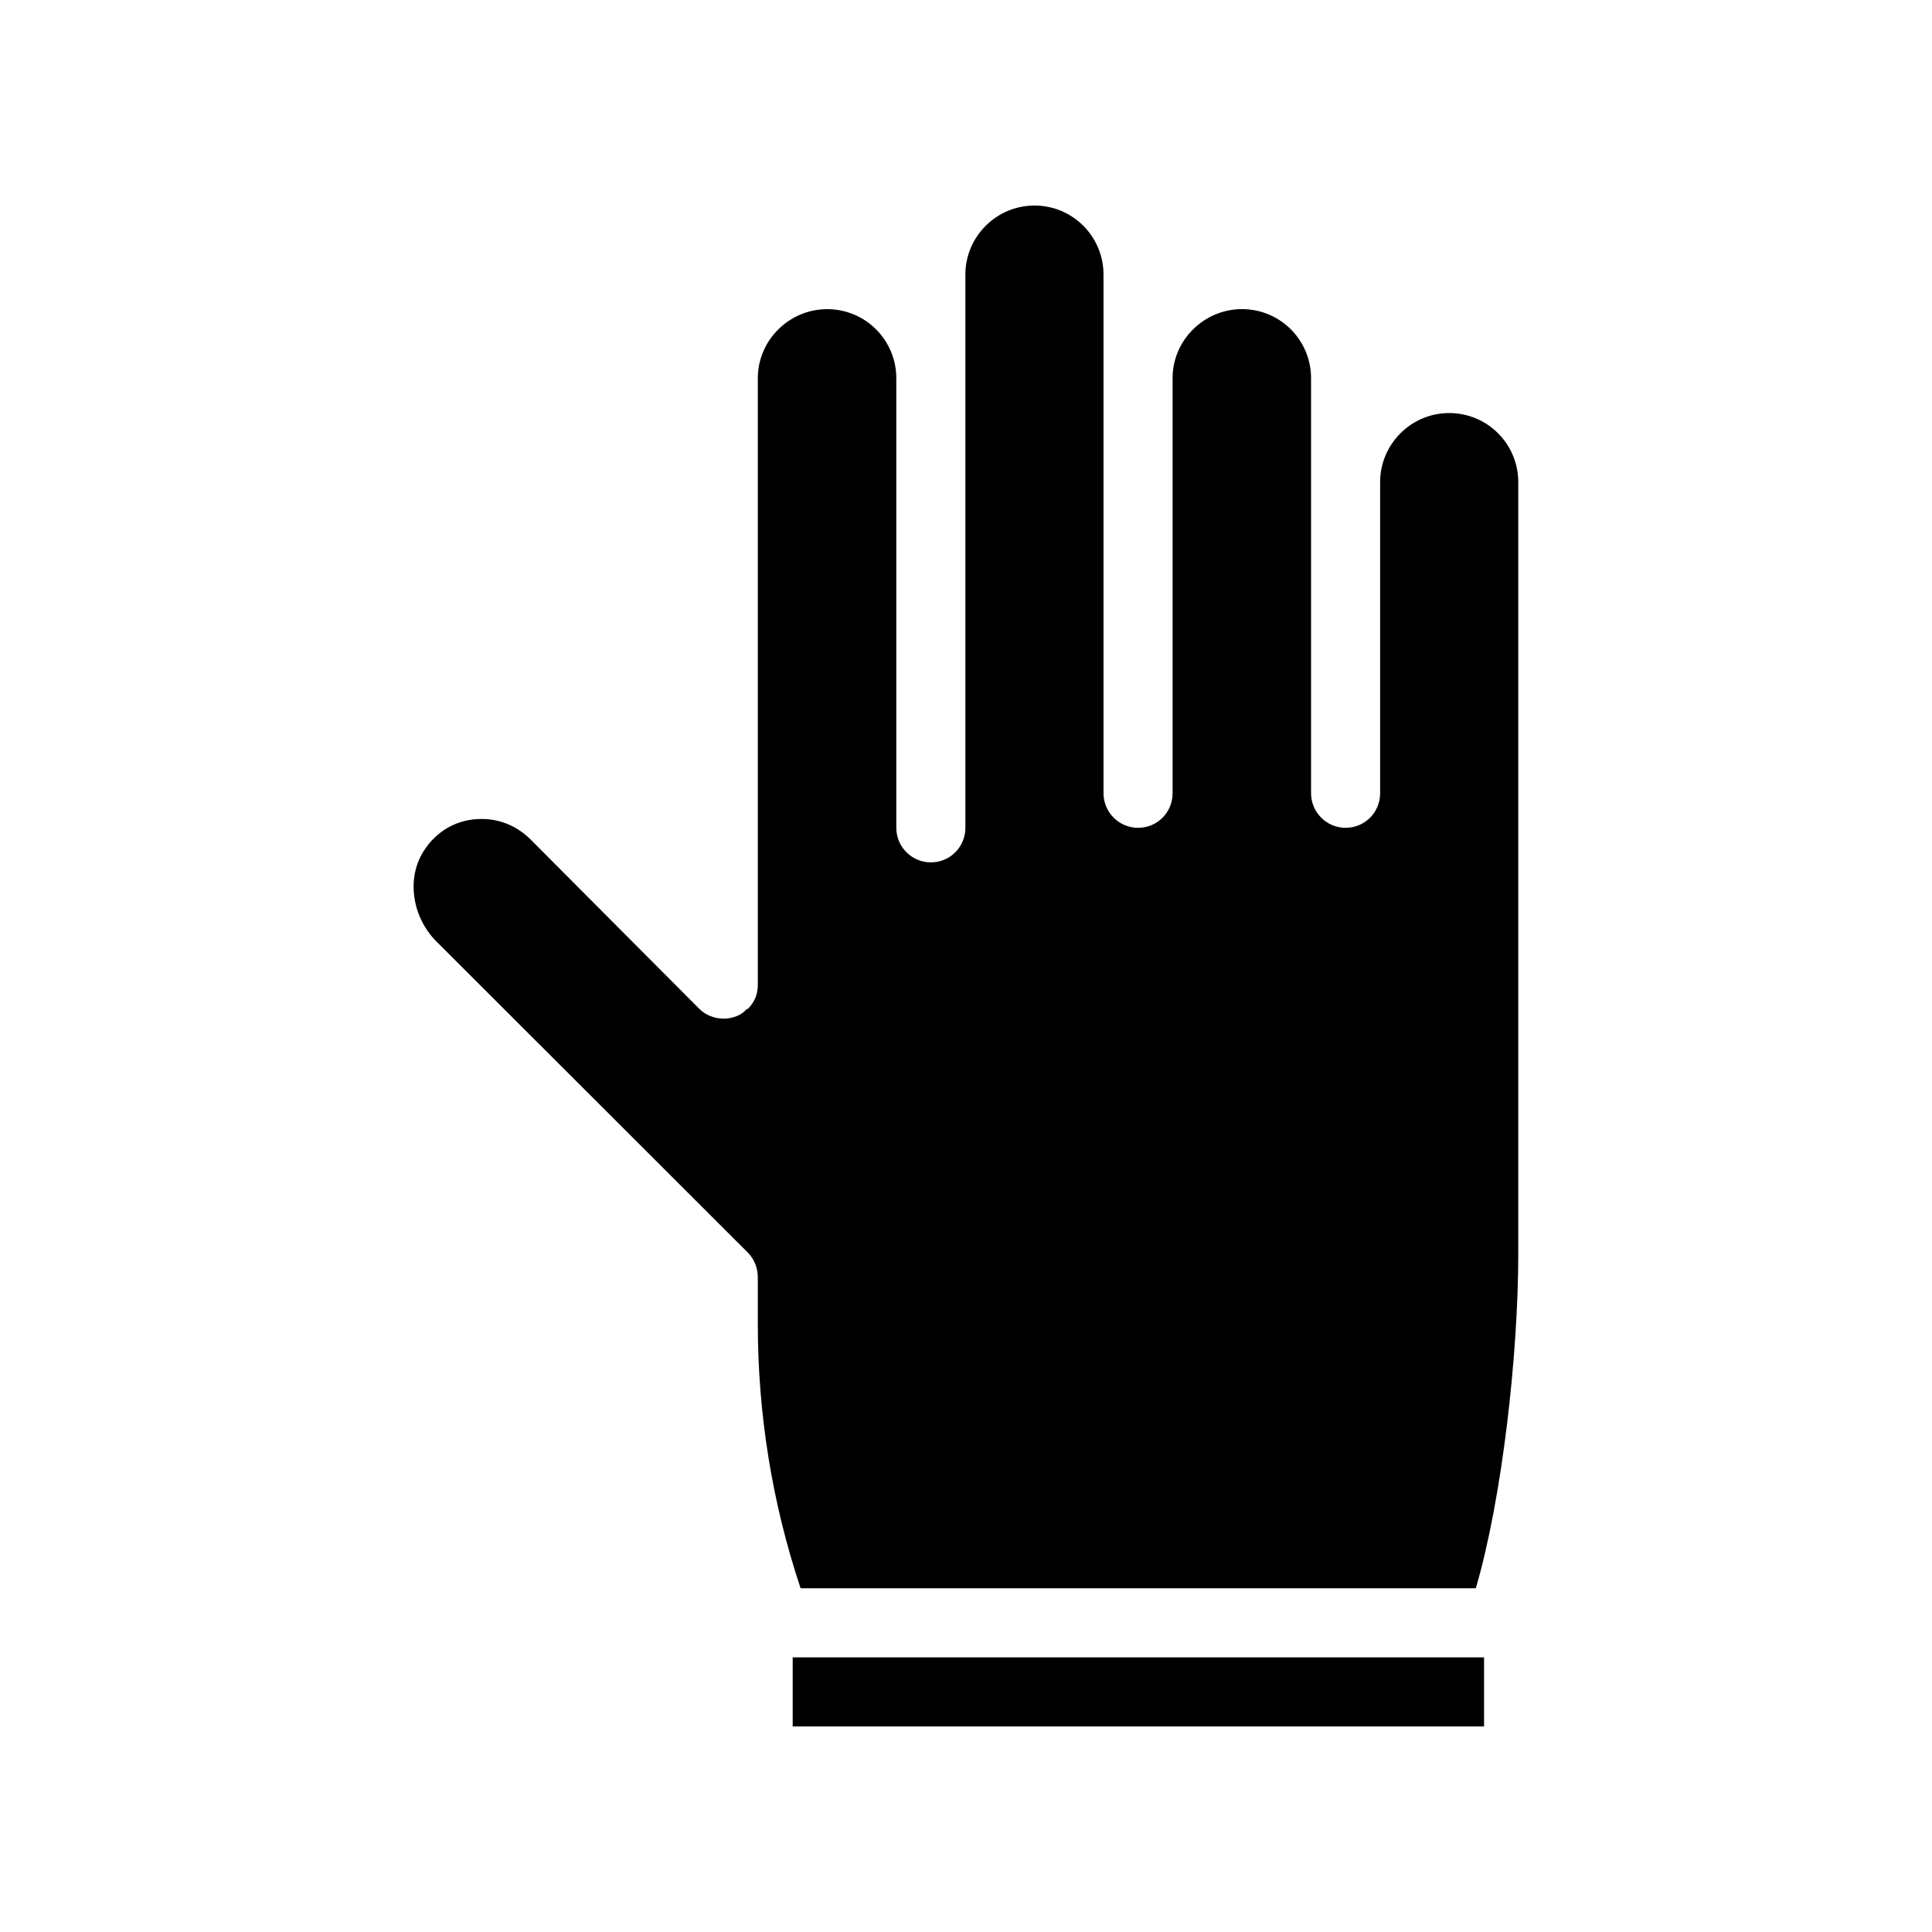
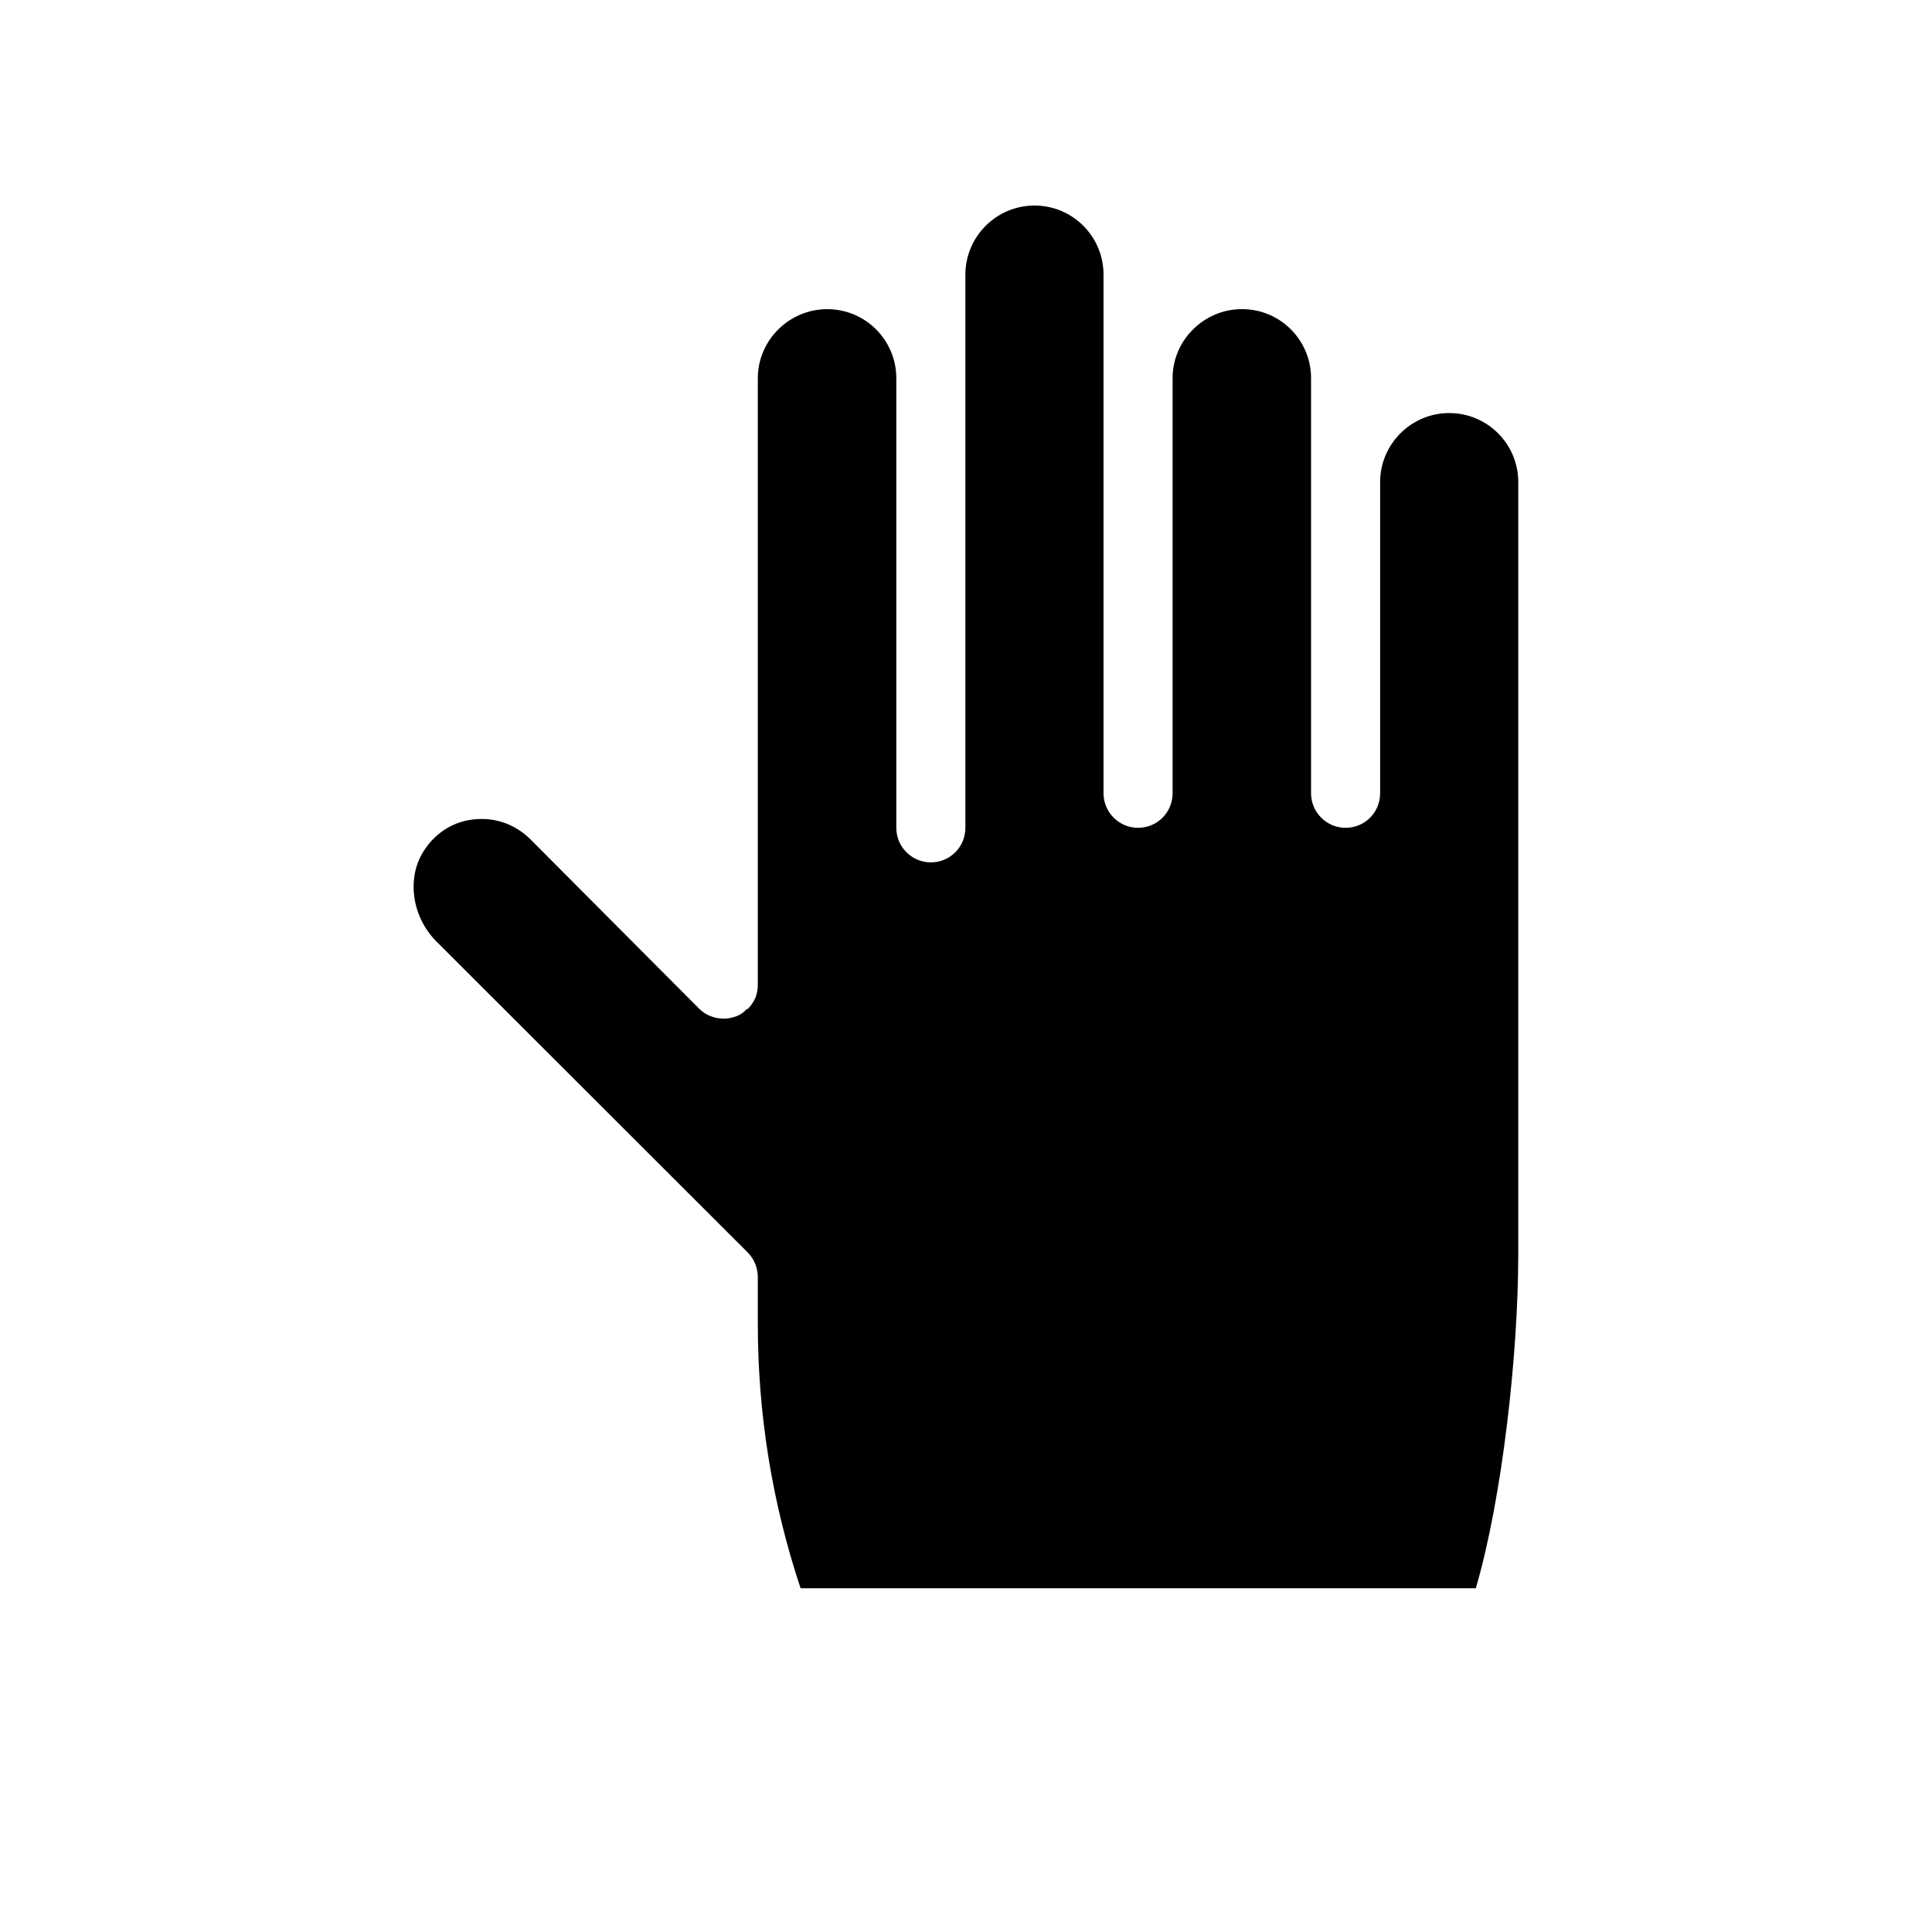
<svg xmlns="http://www.w3.org/2000/svg" fill="#000000" width="800px" height="800px" version="1.1" viewBox="144 144 512 512">
  <g>
    <path d="m363.22 225.93c-10.078 0-18.391 8.23-18.391 18.305v160.63c0 1.176-0.168 2.352-0.586 3.441-0.504 1.176-1.176 2.184-2.016 3.023-0.082 0.082-0.336 0.082-0.418 0.168-0.672 0.754-1.594 1.426-2.519 1.762-2.266 0.922-4.785 0.922-7.055 0-1.09-0.418-2.098-1.09-2.938-1.93l-44.672-44.84c-3.527-3.527-8.062-5.457-13.016-5.457-6.383 0-11.922 3.106-15.367 8.566-4.535 7.137-3.106 17.465 3.527 24.016l82.457 82.371c1.68 1.762 2.602 4.031 2.602 6.551v12.258c0 23.93 3.777 47.441 11.336 70.113h178.94c7.055-24.016 11.25-62.387 11.25-88.418l0.004-204.72c0-10.078-8.145-18.305-18.305-18.305-10.078 0-18.305 8.23-18.305 18.305v82.457c0 5.039-4.031 9.152-9.152 9.152-5.039 0-9.152-4.113-9.152-9.152v-110c0-10.078-8.145-18.305-18.305-18.305-10.078 0-18.391 8.23-18.391 18.305v110c0 5.039-4.031 9.152-9.152 9.152-5.039 0-9.152-4.113-9.152-9.152v-137.45c0-10.078-8.145-18.305-18.305-18.305-10.078 0-18.305 8.23-18.305 18.305v146.61c0 5.039-4.031 9.152-9.152 9.152-5.039 0-9.152-4.113-9.152-9.152v-119.15c0-10.078-8.148-18.305-18.309-18.305z" />
-     <path d="m354.07 583.22h183.22v18.305h-183.22z" />
  </g>
</svg>